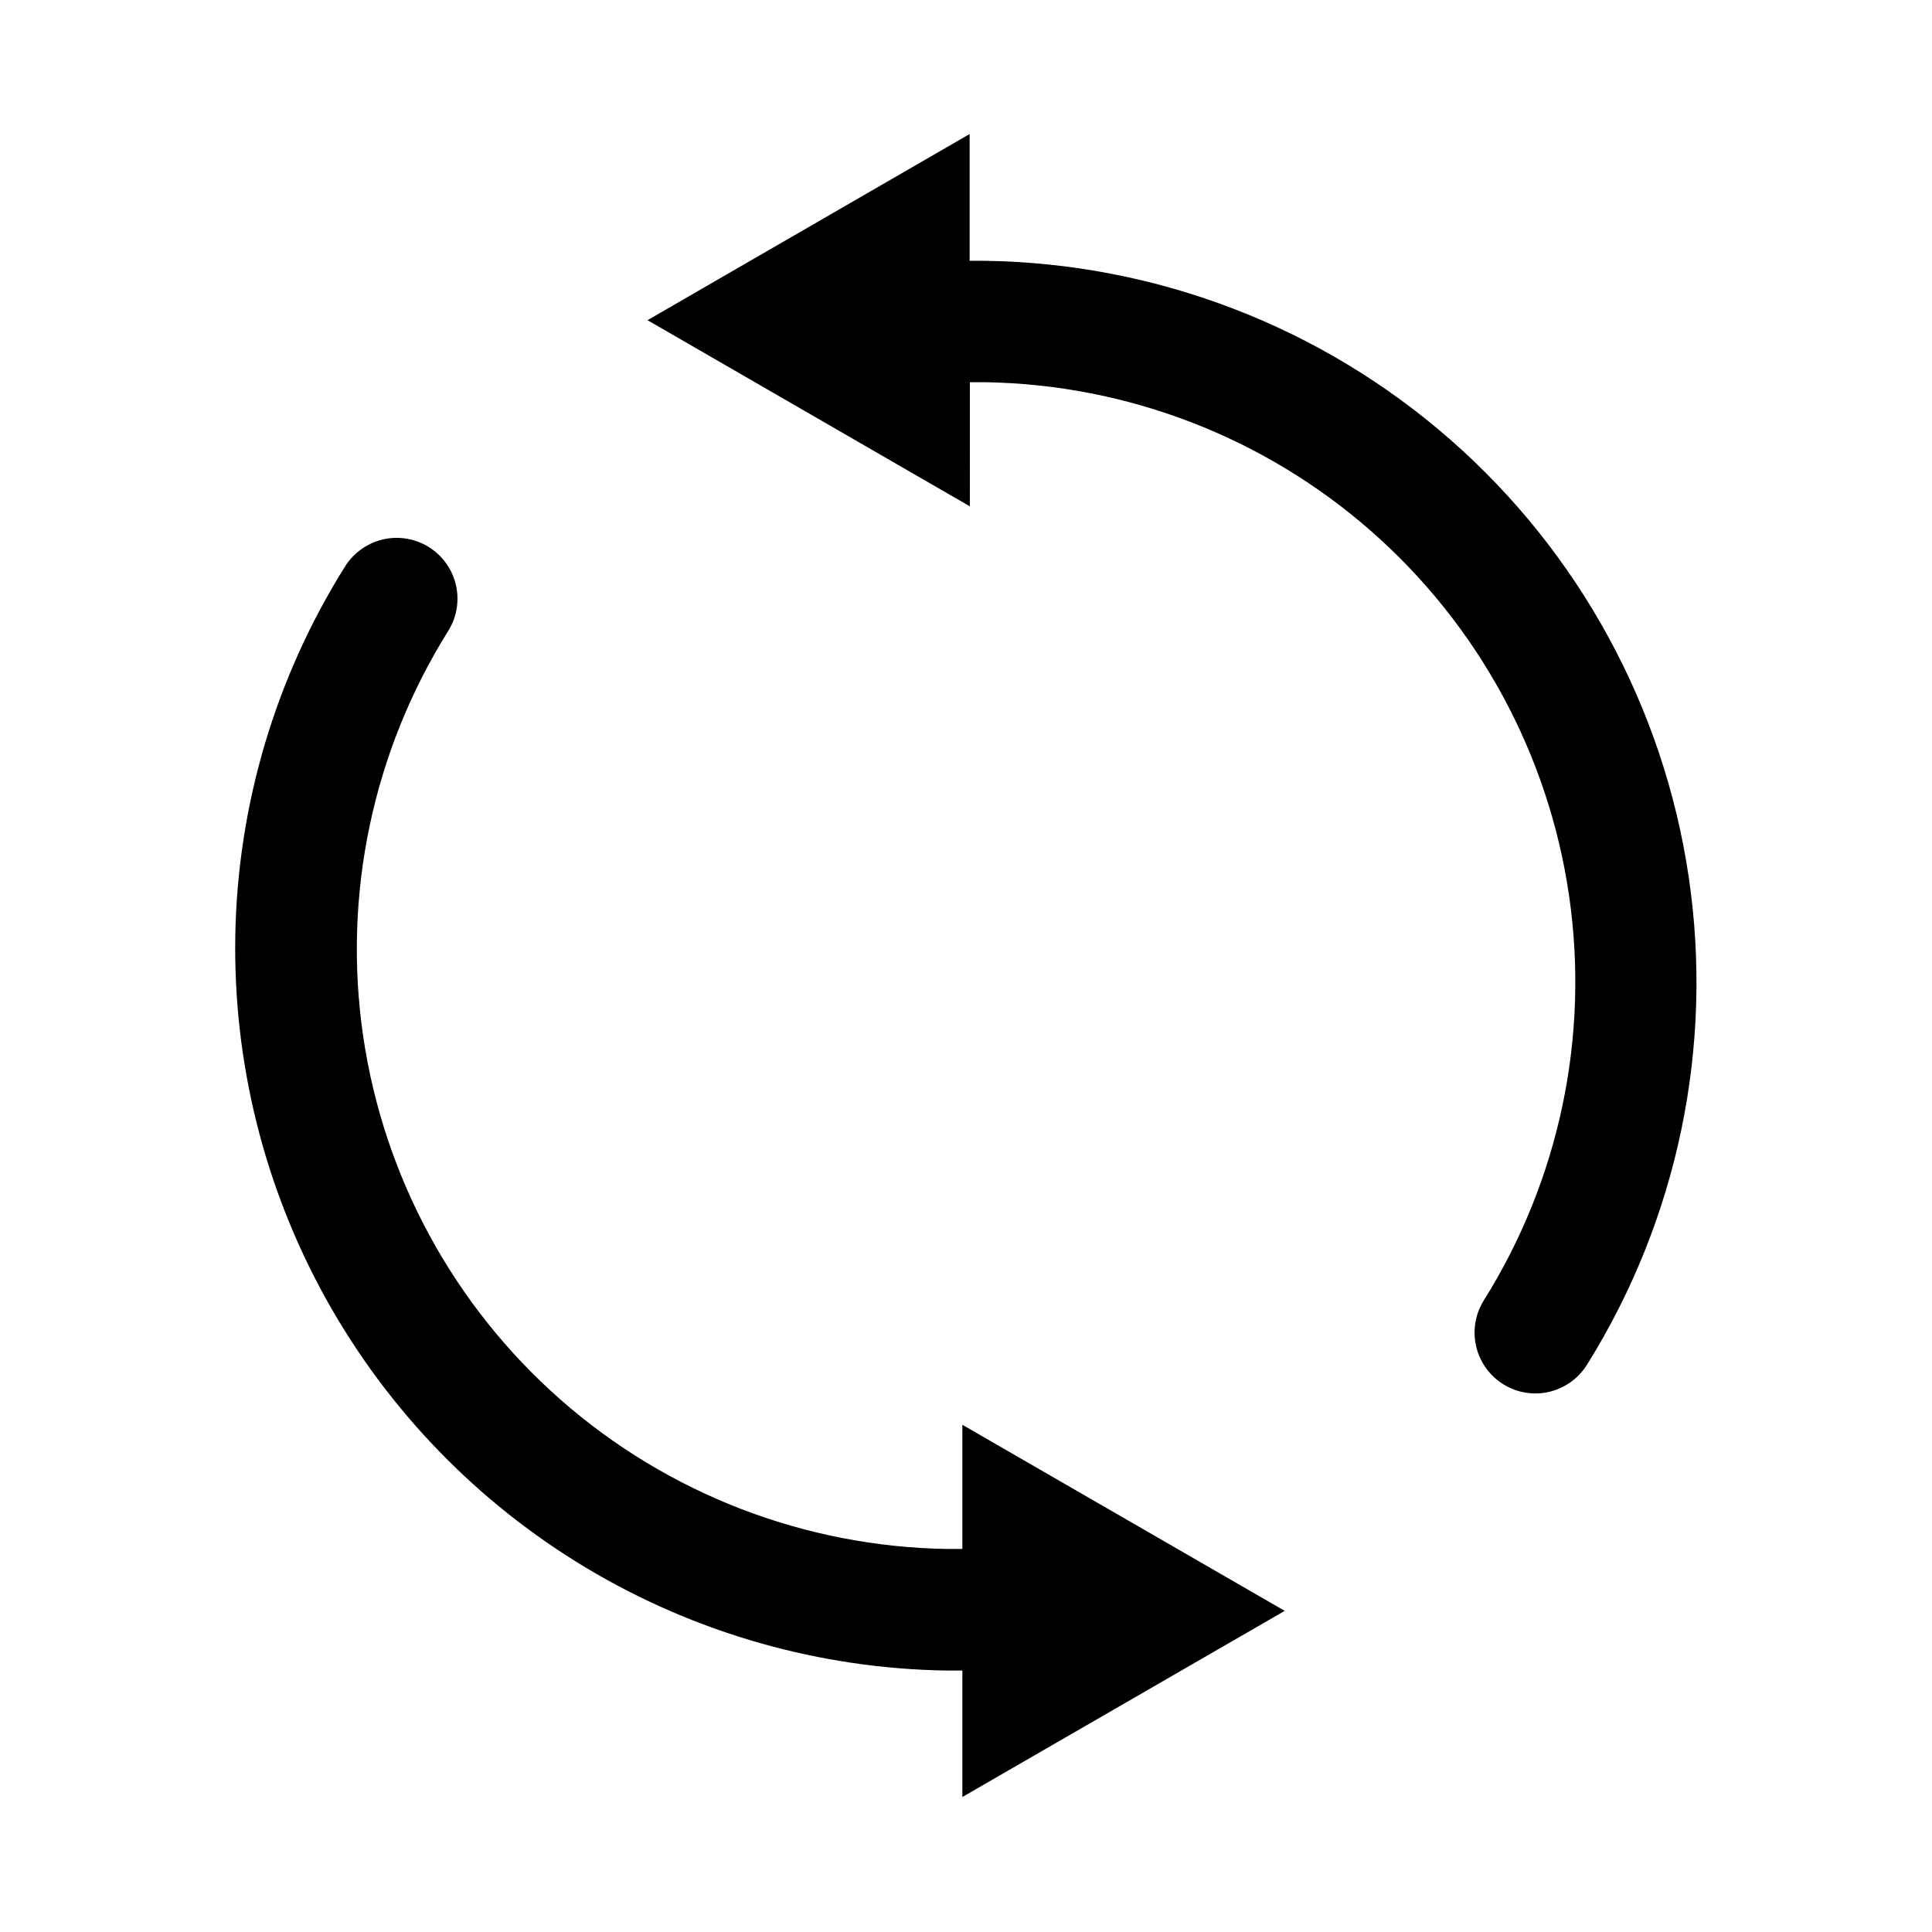
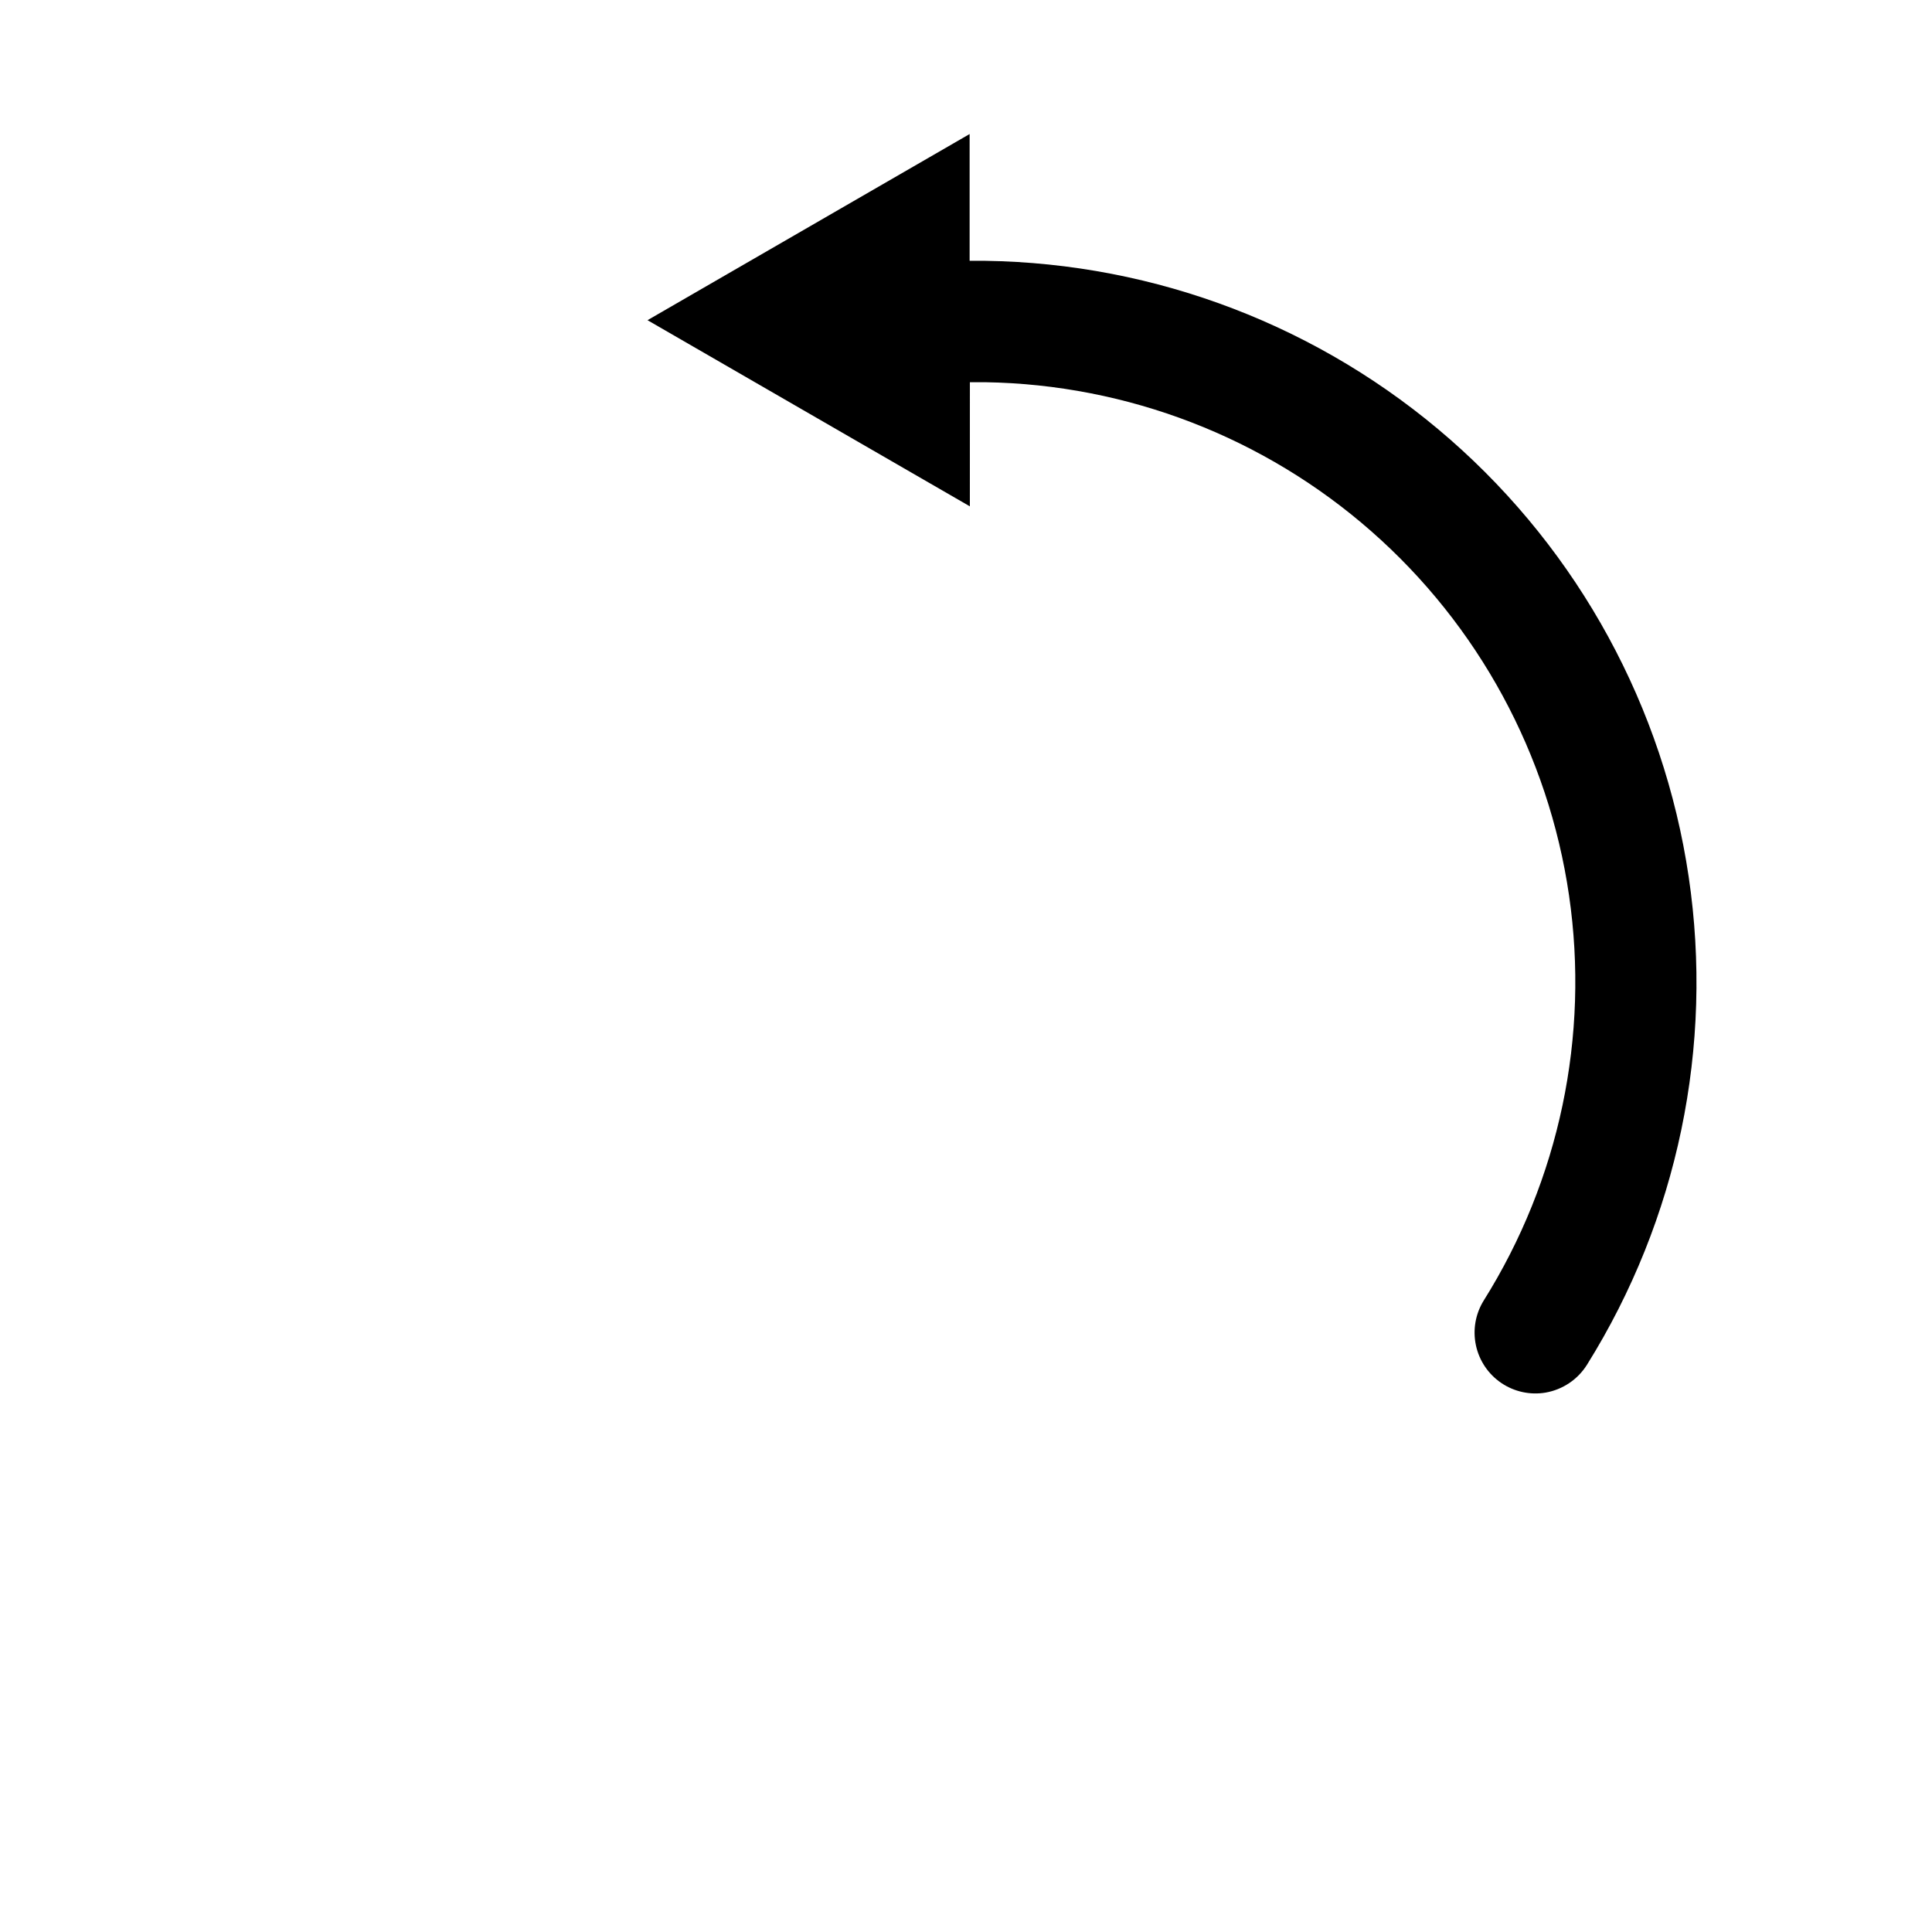
<svg xmlns="http://www.w3.org/2000/svg" fill="#000000" width="800px" height="800px" version="1.1" viewBox="144 144 512 512">
  <g>
-     <path d="m206.36 391.78c-0.617 33.684 7.664 66.934 24.008 96.391 16.348 29.461 40.176 54.082 69.082 71.387 28.91 17.301 61.871 26.668 95.555 27.156h4.031v33.512l85.426-49.332-85.426-49.312v32.91h-4.031c-37.734-0.602-74.023-14.602-102.38-39.508-28.355-24.902-46.926-59.082-52.387-96.422-5.465-37.344 2.535-75.41 22.566-107.39 2.199-3.539 2.945-7.789 2.078-11.859-0.863-4.074-3.269-7.656-6.715-9.992-3.445-2.34-7.664-3.254-11.766-2.555-4.547 0.793-8.539 3.484-10.984 7.398-18.371 29.297-28.414 63.043-29.059 97.617z" />
    <path d="m401.03 245.29h4.031c37.738 0.602 74.031 14.617 102.38 39.531 28.355 24.914 46.918 59.102 52.367 96.453 5.453 37.348-2.562 75.418-22.613 107.39-2.191 3.535-2.93 7.781-2.062 11.852 0.867 4.066 3.273 7.644 6.715 9.98s7.652 3.25 11.754 2.555c4.543-0.793 8.535-3.484 10.98-7.398 24.043-38.527 33.594-84.352 26.941-129.28-6.652-44.926-29.07-86.02-63.242-115.93-34.176-29.91-77.875-46.688-123.29-47.328h-4.031v-33.594l-85.363 49.332 85.426 49.332z" />
  </g>
</svg>